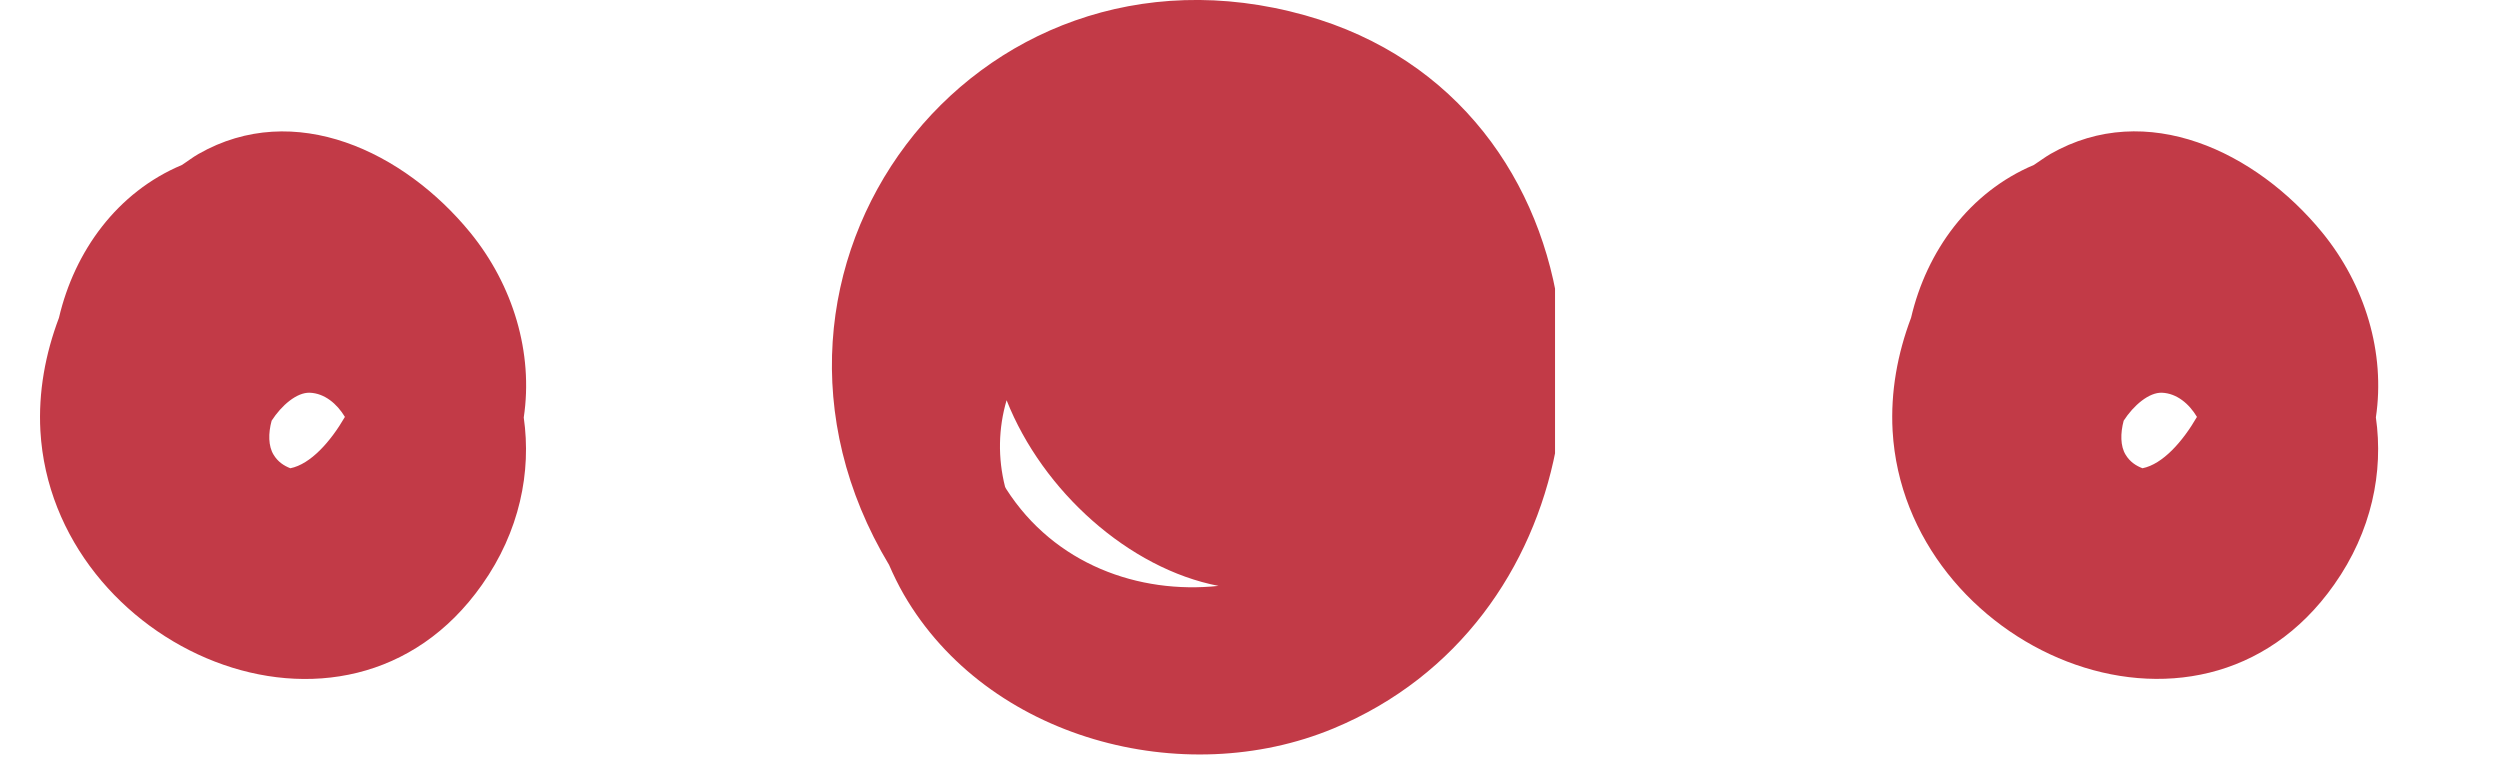
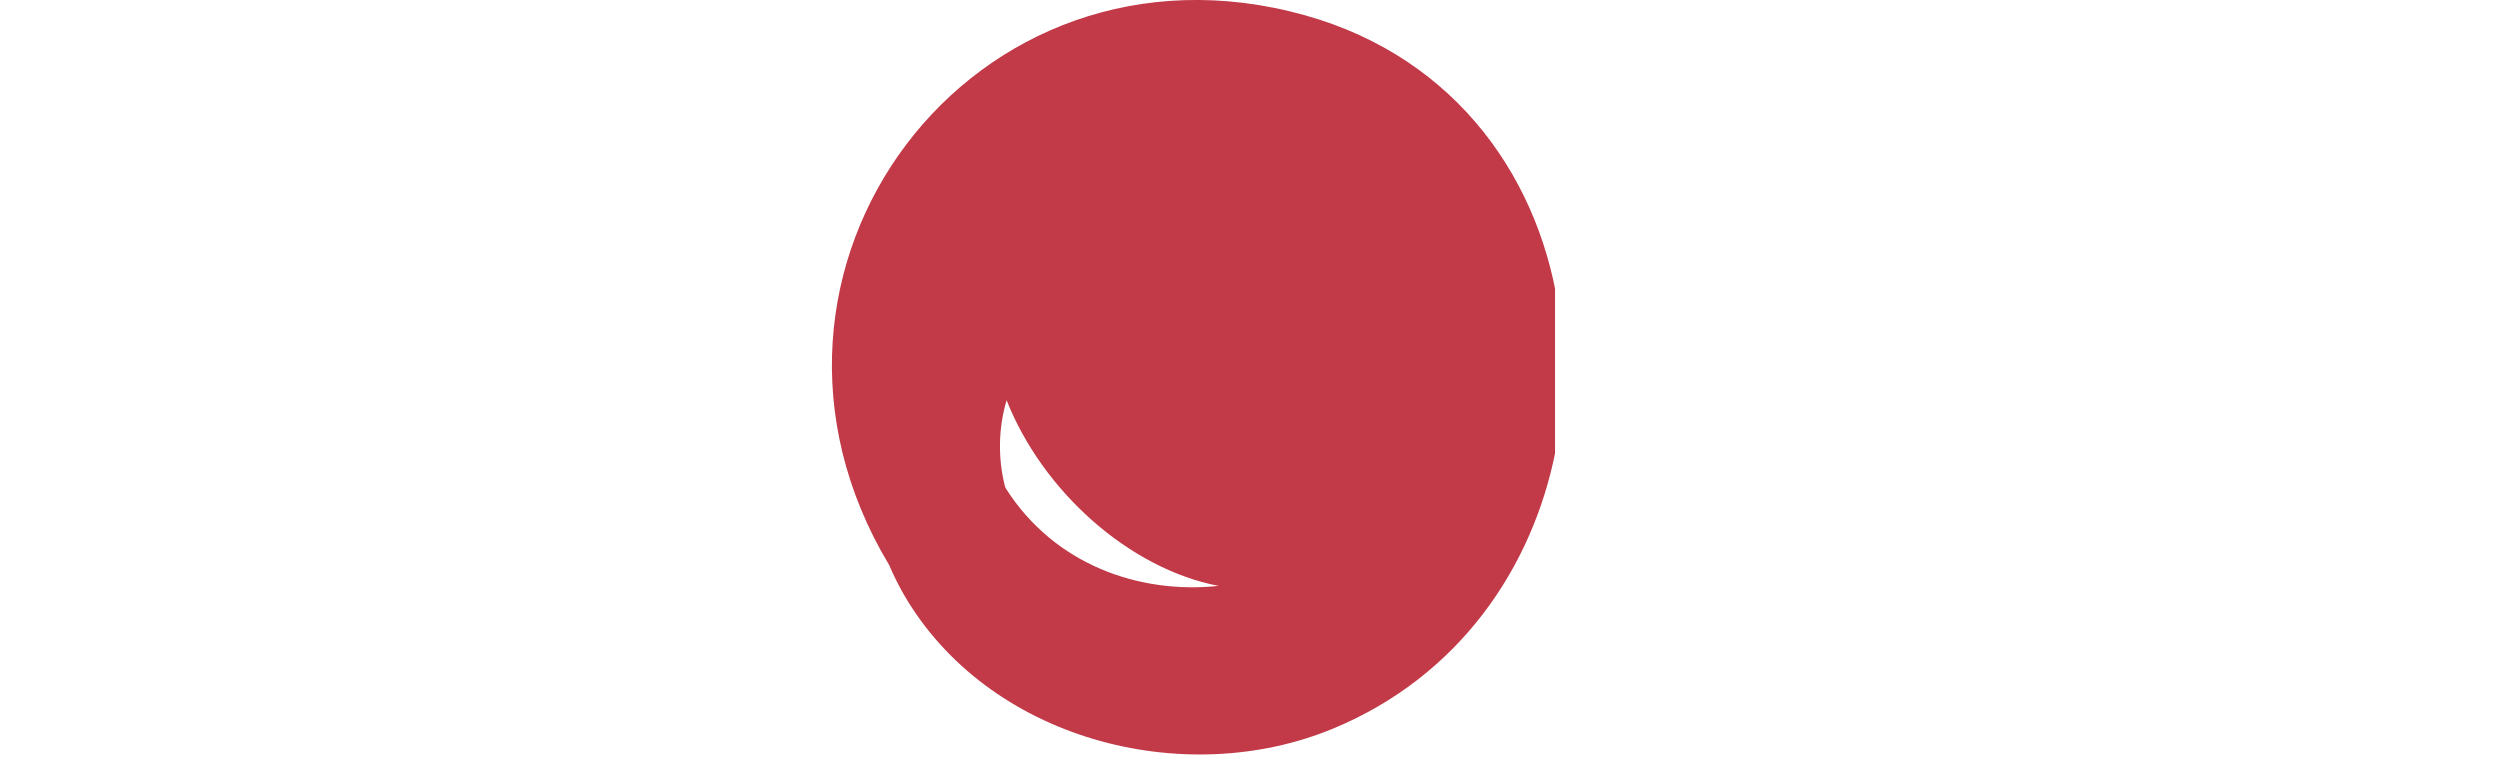
<svg xmlns="http://www.w3.org/2000/svg" xmlns:xlink="http://www.w3.org/1999/xlink" id="Layer_1" x="0px" y="0px" width="28.964px" height="9.007px" viewBox="0 0 28.964 9.007" xml:space="preserve">
  <g>
    <defs>
-       <rect id="SVGID_1_" width="18.016" height="9.007" />
-     </defs>
+       </defs>
    <clipPath id="SVGID_2_">
      <use xlink:href="#SVGID_1_" />
    </clipPath>
-     <path clip-path="url(#SVGID_2_)" fill="#C23A47" d="M3.364,5.425C3.289,5.396,3.219,5.35,3.17,5.269   c-0.062-0.1-0.063-0.249-0.023-0.395C3.262,4.696,3.439,4.544,3.59,4.55c0.17,0.007,0.313,0.126,0.406,0.28   C3.83,5.117,3.598,5.378,3.364,5.425 M5.446,2.692C4.683,1.76,3.414,1.147,2.299,1.784C2.232,1.822,2.172,1.87,2.106,1.912   c-0.747,0.314-1.242,0.996-1.423,1.77c-0.157,0.416-0.24,0.859-0.215,1.311c0.144,2.51,3.54,4.021,5.116,1.782   c0.437-0.618,0.574-1.308,0.484-1.938C6.18,4.09,5.947,3.305,5.446,2.692L5.446,2.692z" />
  </g>
  <g>
    <defs>
      <rect id="SVGID_3_" x="9.51" width="8.506" height="8.741" />
    </defs>
    <clipPath id="SVGID_4_">
      <use xlink:href="#SVGID_3_" />
    </clipPath>
    <path clip-path="url(#SVGID_4_)" fill="#C23A47" d="M196.299,5.639c0,0.009,0,0.018-0.017,0.027   c-0.549,0.875-1.534,1.22-2.455,1.122c1.034-0.2,2.035-1.095,2.455-2.151C196.38,4.961,196.38,5.308,196.299,5.639 M11.658,5.666   c-0.006-0.009-0.01-0.018-0.014-0.027c-0.084-0.331-0.078-0.677,0.018-1.002c0.418,1.056,1.42,1.951,2.455,2.151   C13.195,6.886,12.217,6.54,11.658,5.666L11.658,5.666z M192.826,0.177c-1.777,0.497-2.746,1.936-2.956,3.499H18.071   c-0.199-1.563-1.176-3.002-2.952-3.499c-3.844-1.075-6.871,2.948-4.818,6.369c0.05,0.115,0.105,0.228,0.168,0.338   c0.971,1.681,3.243,2.278,4.981,1.555c1.453-0.604,2.308-1.861,2.574-3.225H189.92c0.274,1.363,1.131,2.621,2.584,3.225   c1.729,0.723,4.006,0.126,4.976-1.555c0.064-0.11,0.113-0.223,0.161-0.338C199.692,3.125,196.672-0.898,192.826,0.177   L192.826,0.177z" />
  </g>
  <g>
    <defs>
-       <rect id="SVGID_5_" x="21.457" width="7.507" height="9.007" />
-     </defs>
+       </defs>
    <clipPath id="SVGID_6_">
      <use xlink:href="#SVGID_5_" />
    </clipPath>
-     <path clip-path="url(#SVGID_6_)" fill="#C23A47" d="M24.822,5.425c-0.076-0.029-0.146-0.075-0.195-0.156   c-0.062-0.1-0.062-0.249-0.023-0.395c0.115-0.178,0.294-0.33,0.444-0.324c0.17,0.007,0.313,0.126,0.405,0.28   C25.287,5.117,25.056,5.378,24.822,5.425 M26.903,2.692c-0.764-0.933-2.032-1.545-3.146-0.909   c-0.067,0.039-0.128,0.086-0.193,0.128c-0.746,0.314-1.242,0.996-1.423,1.77c-0.157,0.416-0.239,0.859-0.214,1.311   c0.143,2.51,3.539,4.021,5.115,1.782c0.437-0.618,0.574-1.308,0.484-1.938C27.637,4.09,27.404,3.305,26.903,2.692L26.903,2.692z" />
  </g>
</svg>